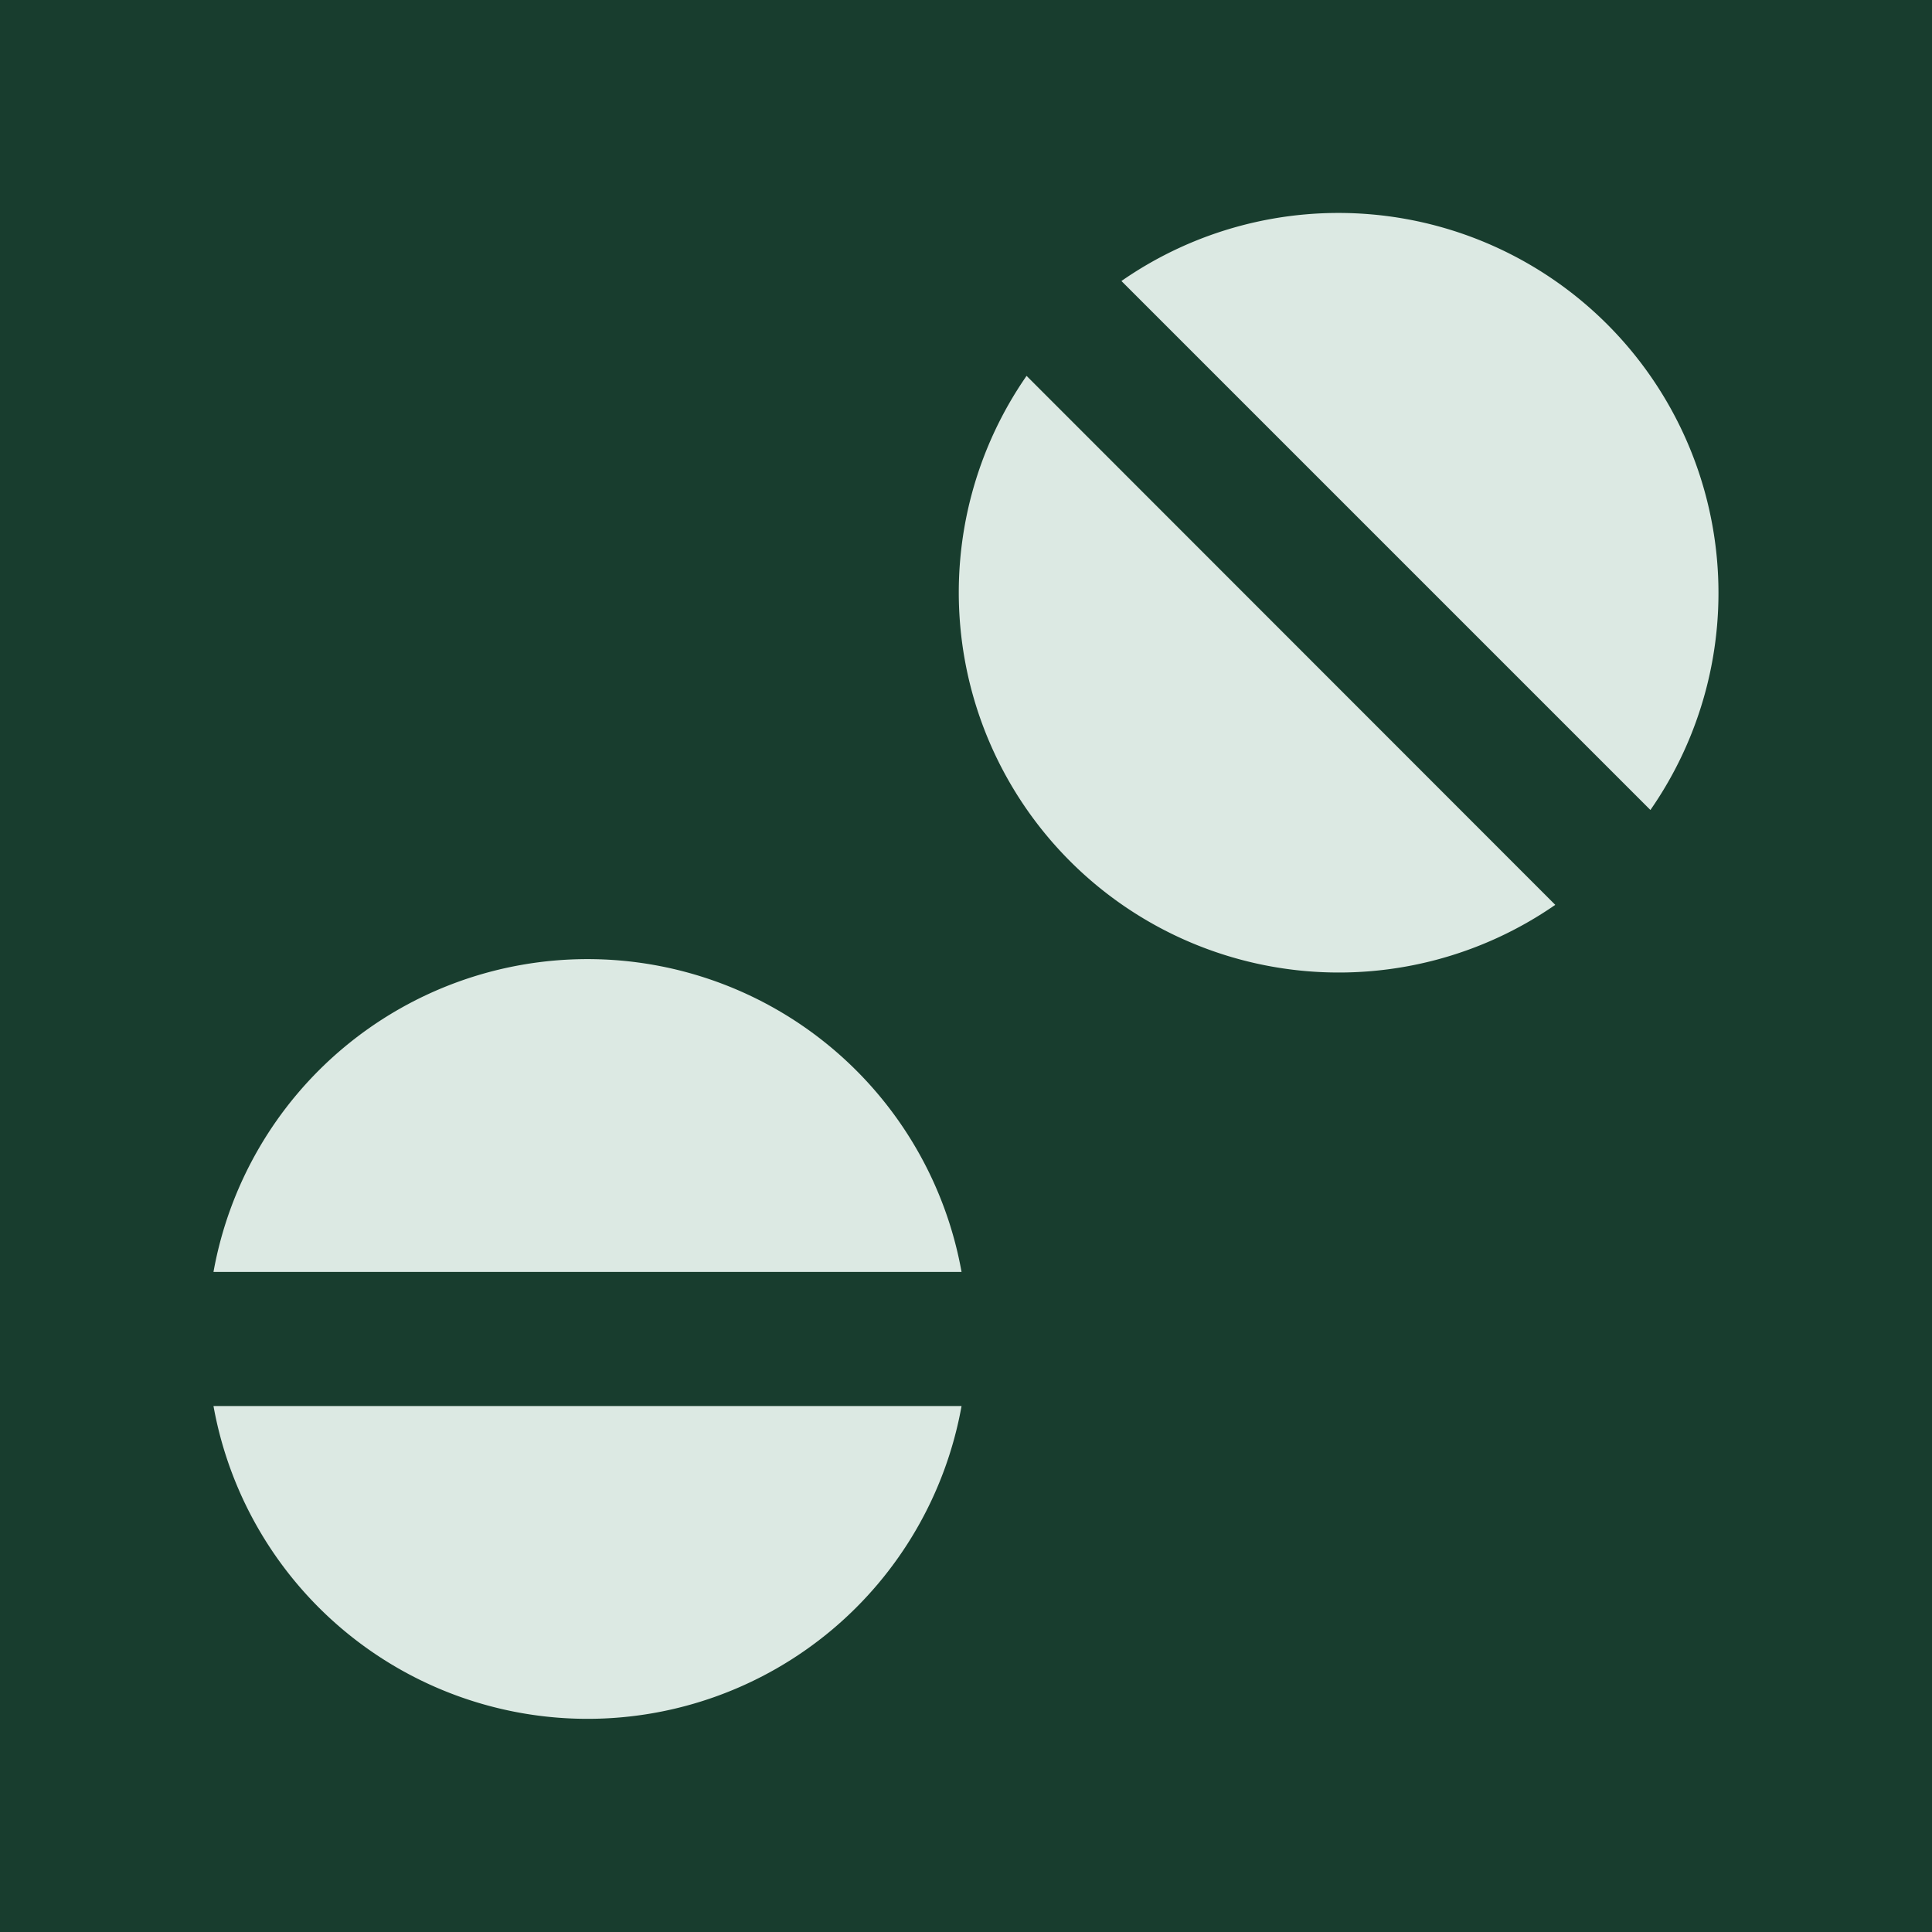
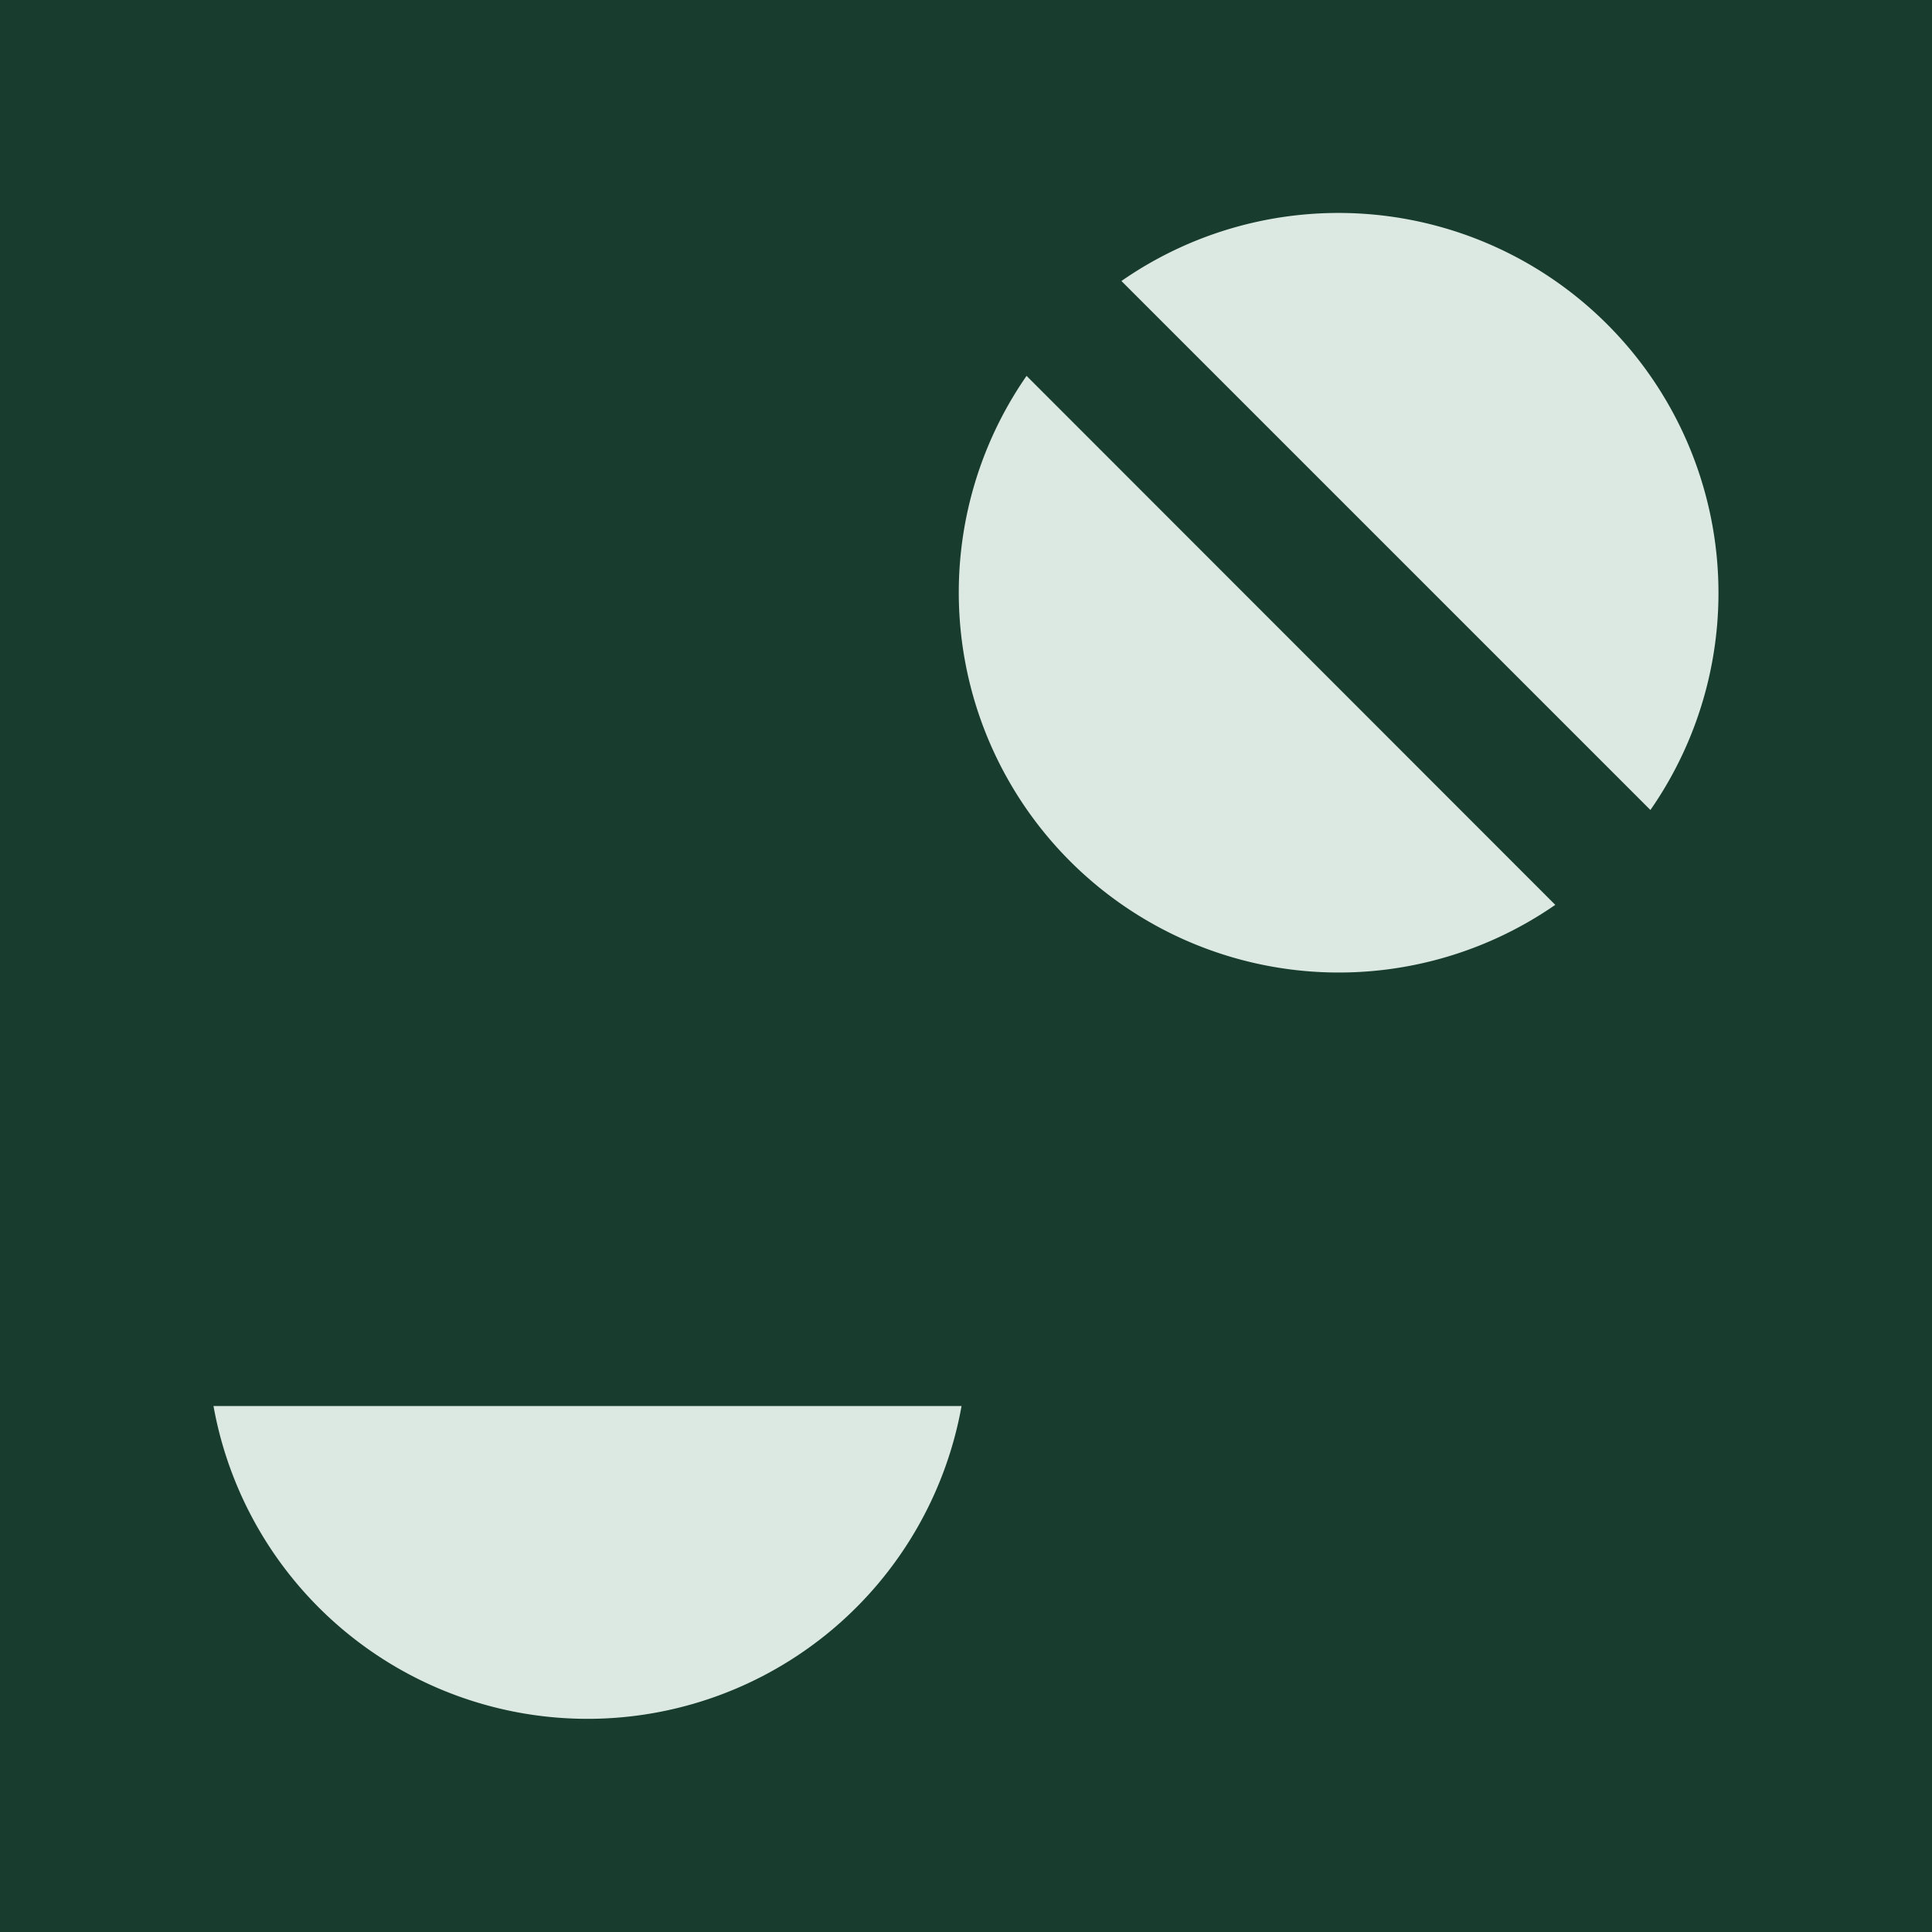
<svg xmlns="http://www.w3.org/2000/svg" id="Lager_1" data-name="Lager 1" viewBox="0 0 200 200">
  <defs>
    <style>.cls-1{fill:#183d2e;}.cls-2{fill:#dce9e3;}</style>
  </defs>
  <rect class="cls-1" width="200" height="200" />
-   <path class="cls-2" d="M99.54,131.67a39.34,39.34,0,0,0-77.44,0Z" />
  <path class="cls-2" d="M22.1,145.55a39.34,39.34,0,0,0,77.44,0Z" />
  <path class="cls-2" d="M170.85,83.85a39.34,39.34,0,0,0-54.76-54.76Z" />
  <path class="cls-2" d="M106.27,38.91A39.34,39.34,0,0,0,161,93.67Z" />
</svg>